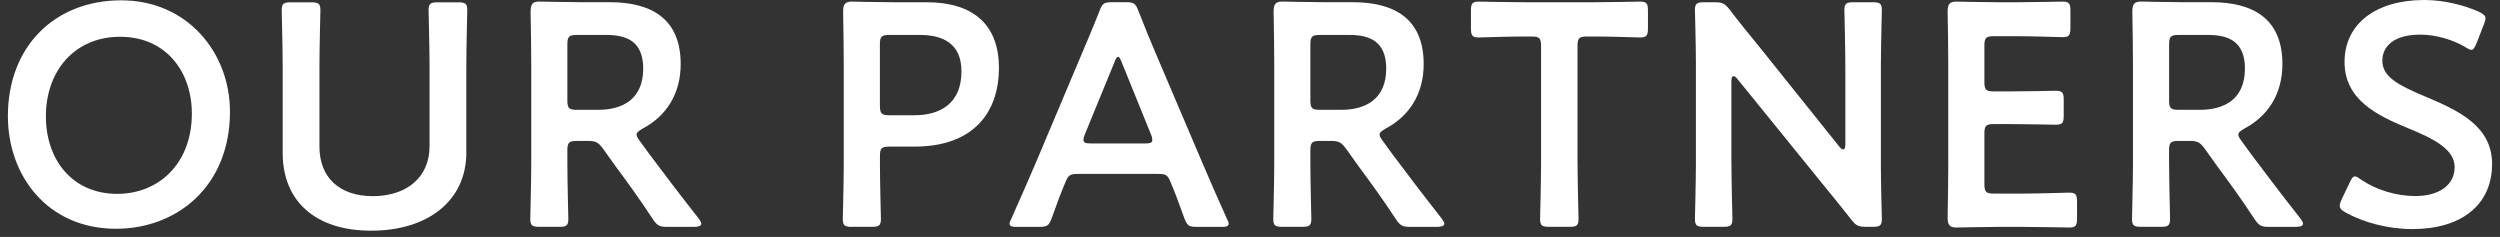
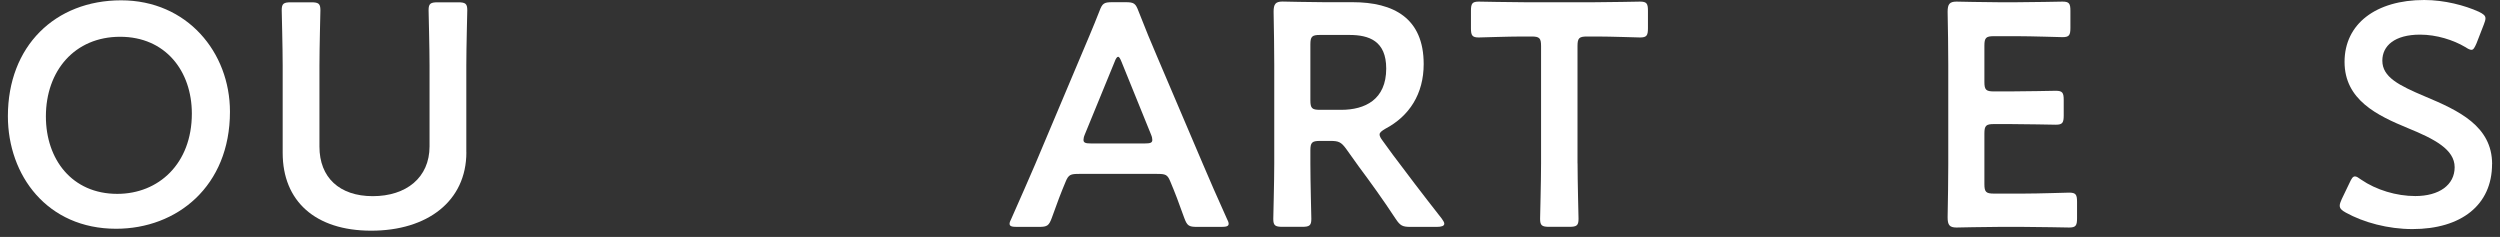
<svg xmlns="http://www.w3.org/2000/svg" width="306" height="29" viewBox="0 0 306 29" fill="none">
  <rect x="0" y="0" width="306" height="29" fill="#333333" stroke="none" />
  <path d="M28.147 13.672C28.147 22.798 21.661 28 14.206 28C5.781 28 0.966 21.475 0.966 14.216C0.966 5.634 6.751 0.039 14.828 0.039C22.906 0.039 28.147 6.407 28.147 13.672ZM5.617 14.255C5.617 19.497 8.801 23.729 14.357 23.729C19.407 23.729 23.482 20.04 23.482 13.902C23.482 8.7 20.259 4.501 14.704 4.501C9.148 4.501 5.617 8.654 5.617 14.249V14.255Z" fill="white" />
  <path d="M57.084 18.645C57.084 24.626 52.308 28.236 45.436 28.236C38.563 28.236 34.6 24.587 34.6 18.724V8.045C34.6 5.791 34.482 1.52 34.482 1.251C34.482 0.439 34.718 0.282 35.609 0.282H38.092C38.983 0.282 39.218 0.439 39.218 1.251C39.218 1.526 39.1 5.798 39.1 8.045V17.95C39.1 21.717 41.544 24.01 45.626 24.01C49.707 24.01 52.576 21.757 52.576 17.911V8.045C52.576 5.791 52.459 1.52 52.459 1.251C52.459 0.439 52.694 0.282 53.585 0.282H56.068C56.959 0.282 57.195 0.439 57.195 1.251C57.195 1.526 57.077 5.798 57.077 8.045V18.645H57.084Z" fill="white" />
-   <path d="M69.446 20.001C69.446 22.255 69.564 26.526 69.564 26.794C69.564 27.607 69.328 27.764 68.437 27.764H66.033C65.142 27.764 64.906 27.607 64.906 26.794C64.906 26.519 65.024 22.248 65.024 20.001V7.96C65.024 6.053 64.984 3.61 64.945 1.435C64.945 0.504 65.181 0.19 66.033 0.19C66.301 0.19 69.374 0.269 71.195 0.269H74.615C79.626 0.269 83.315 2.208 83.315 7.842C83.315 11.491 81.566 14.21 78.618 15.762C78.152 16.037 77.917 16.227 77.917 16.463C77.917 16.66 78.034 16.889 78.303 17.243L79.548 18.953C81.415 21.436 82.968 23.499 85.529 26.762C85.726 27.037 85.837 27.227 85.837 27.384C85.837 27.659 85.49 27.771 84.907 27.771H81.684C80.714 27.771 80.439 27.613 79.895 26.801C78.264 24.318 76.79 22.294 75.349 20.355L73.796 18.18C73.213 17.4 72.905 17.249 71.929 17.249H70.612C69.642 17.249 69.446 17.446 69.446 18.416V20.008V20.001ZM69.446 12.277C69.446 13.247 69.642 13.443 70.612 13.443H73.213C76.128 13.443 78.729 12.198 78.729 8.392C78.729 5.012 76.633 4.278 74.222 4.278H70.612C69.642 4.278 69.446 4.475 69.446 5.444V12.277Z" fill="white" />
-   <path d="M104.285 27.771C103.394 27.771 103.159 27.613 103.159 26.801C103.159 26.526 103.276 22.255 103.276 20.008V7.966C103.276 6.06 103.237 3.656 103.198 1.441C103.198 0.511 103.434 0.197 104.285 0.197C104.554 0.197 107.626 0.275 109.448 0.275H113.411C118.927 0.275 122.268 2.837 122.268 8.314C122.268 13.79 119.124 17.944 111.937 17.944H108.871C107.902 17.944 107.705 18.14 107.705 19.11V20.001C107.705 22.255 107.823 26.526 107.823 26.794C107.823 27.607 107.587 27.764 106.696 27.764H104.292L104.285 27.771ZM107.705 12.939C107.705 13.908 107.902 14.105 108.871 14.105H111.937C115.16 14.105 117.683 12.591 117.683 8.746C117.683 5.366 115.468 4.278 112.592 4.278H108.865C107.895 4.278 107.699 4.475 107.699 5.444V12.939H107.705Z" fill="white" />
  <path d="M132.076 21.285C131.067 21.285 130.792 21.364 130.444 22.215C129.901 23.499 129.396 24.816 128.735 26.683C128.387 27.613 128.191 27.771 127.182 27.771H124.463C123.841 27.771 123.572 27.692 123.572 27.384C123.572 27.227 123.651 27.037 123.808 26.723C125.013 24.004 125.865 22.065 126.684 20.158L132.239 6.99C132.94 5.32 133.753 3.459 134.572 1.356C134.919 0.426 135.115 0.269 136.124 0.269H137.795C138.804 0.269 139 0.426 139.348 1.356C140.16 3.453 140.939 5.32 141.64 6.951L147.235 20.079C148.087 22.097 148.945 24.043 150.15 26.723C150.308 27.03 150.386 27.227 150.386 27.384C150.386 27.692 150.111 27.771 149.495 27.771H146.508C145.499 27.771 145.303 27.613 144.955 26.683C144.294 24.816 143.789 23.499 143.245 22.215C142.898 21.364 142.662 21.285 141.614 21.285H132.076ZM132.777 16.47C132.659 16.745 132.619 16.974 132.619 17.131C132.619 17.479 132.895 17.557 133.51 17.557H140.153C140.776 17.557 141.044 17.479 141.044 17.131C141.044 16.974 141.005 16.745 140.887 16.47L137.277 7.573C137.12 7.187 137.002 6.951 136.851 6.951C136.734 6.951 136.576 7.147 136.426 7.573L132.777 16.47Z" fill="white" />
  <path d="M160.39 20.001C160.39 22.255 160.508 26.526 160.508 26.794C160.508 27.607 160.272 27.764 159.381 27.764H156.977C156.086 27.764 155.85 27.607 155.85 26.794C155.85 26.519 155.968 22.248 155.968 20.001V7.96C155.968 6.053 155.929 3.61 155.889 1.435C155.889 0.504 156.125 0.19 156.977 0.19C157.245 0.19 160.318 0.269 162.139 0.269H165.559C170.571 0.269 174.259 2.208 174.259 7.842C174.259 11.491 172.51 14.21 169.562 15.762C169.097 16.037 168.861 16.227 168.861 16.463C168.861 16.66 168.979 16.889 169.247 17.243L170.492 18.953C172.359 21.436 173.912 23.499 176.473 26.762C176.67 27.037 176.781 27.227 176.781 27.384C176.781 27.659 176.434 27.771 175.851 27.771H172.628C171.658 27.771 171.383 27.613 170.839 26.801C169.208 24.318 167.734 22.294 166.293 20.355L164.74 18.18C164.157 17.4 163.849 17.249 162.873 17.249H161.556C160.587 17.249 160.39 17.446 160.39 18.416V20.008V20.001ZM160.39 12.277C160.39 13.247 160.587 13.443 161.556 13.443H164.157C167.072 13.443 169.673 12.198 169.673 8.392C169.673 5.012 167.577 4.278 165.166 4.278H161.556C160.587 4.278 160.39 4.475 160.39 5.444V12.277Z" fill="white" />
  <path d="M193.094 20.001C193.094 22.255 193.212 26.526 193.212 26.794C193.212 27.607 192.976 27.764 192.085 27.764H189.635C188.744 27.764 188.508 27.607 188.508 26.794C188.508 26.519 188.626 22.248 188.626 20.001V5.634C188.626 4.665 188.429 4.468 187.46 4.468H186.254C184.623 4.468 181.282 4.586 181.013 4.586C180.201 4.586 180.044 4.35 180.044 3.459V1.323C180.044 0.432 180.201 0.197 181.013 0.197C181.288 0.197 184.82 0.275 186.647 0.275H195.112C196.939 0.275 200.471 0.197 200.739 0.197C201.558 0.197 201.709 0.432 201.709 1.323V3.459C201.709 4.35 201.551 4.586 200.739 4.586C200.471 4.586 197.129 4.468 195.498 4.468H194.253C193.284 4.468 193.087 4.665 193.087 5.634V20.001H193.094Z" fill="white" />
-   <path d="M211.929 20.001C211.929 22.255 212.047 26.526 212.047 26.794C212.047 27.607 211.811 27.764 210.92 27.764H208.587C207.697 27.764 207.461 27.607 207.461 26.794C207.461 26.519 207.579 22.248 207.579 20.001V7.652C207.579 5.477 207.461 1.513 207.461 1.245C207.461 0.432 207.697 0.275 208.587 0.275H209.872C210.841 0.275 211.116 0.432 211.732 1.205C212.938 2.797 214.182 4.311 215.42 5.824L225.129 17.944C225.326 18.18 225.477 18.291 225.594 18.291C225.791 18.291 225.87 18.055 225.87 17.669V8.038C225.87 5.785 225.752 1.513 225.752 1.245C225.752 0.432 225.988 0.275 226.879 0.275H229.211C230.102 0.275 230.338 0.432 230.338 1.245C230.338 1.52 230.22 5.791 230.22 8.038V20.387C230.22 22.523 230.338 26.526 230.338 26.794C230.338 27.607 230.102 27.764 229.211 27.764H228.431C227.462 27.764 227.147 27.607 226.564 26.834C225.398 25.36 224.271 23.958 222.994 22.405L212.662 9.67C212.466 9.434 212.315 9.322 212.197 9.322C212.001 9.322 211.922 9.558 211.922 9.945V20.001H211.929Z" fill="white" />
  <path d="M247.626 23.696C249.493 23.696 252.985 23.578 253.26 23.578C254.079 23.578 254.23 23.814 254.23 24.705V26.723C254.23 27.613 254.073 27.849 253.26 27.849C252.985 27.849 249.493 27.771 247.626 27.771H244.639C242.811 27.771 239.745 27.849 239.477 27.849C238.625 27.849 238.389 27.541 238.389 26.605C238.428 24.43 238.468 21.986 238.468 20.119V7.927C238.468 6.027 238.428 3.42 238.389 1.441C238.389 0.511 238.625 0.197 239.477 0.197C239.745 0.197 242.818 0.275 244.639 0.275H246.814C248.681 0.275 252.173 0.197 252.448 0.197C253.267 0.197 253.418 0.432 253.418 1.323V3.42C253.418 4.311 253.26 4.547 252.448 4.547C252.173 4.547 248.681 4.429 246.814 4.429H244.056C243.086 4.429 242.89 4.625 242.89 5.595V10.023C242.89 10.993 243.086 11.19 244.056 11.19H245.995C247.823 11.19 251.354 11.111 251.629 11.111C252.441 11.111 252.599 11.347 252.599 12.238V14.138C252.599 15.029 252.441 15.264 251.629 15.264C251.354 15.264 247.823 15.186 245.995 15.186H244.056C243.086 15.186 242.89 15.382 242.89 16.352V22.53C242.89 23.499 243.086 23.696 244.056 23.696H247.626Z" fill="white" />
-   <path d="M265.498 20.001C265.498 22.255 265.616 26.526 265.616 26.794C265.616 27.607 265.38 27.764 264.489 27.764H262.085C261.194 27.764 260.958 27.607 260.958 26.794C260.958 26.519 261.076 22.248 261.076 20.001V7.96C261.076 6.053 261.037 3.61 260.997 1.435C260.997 0.504 261.233 0.19 262.085 0.19C262.353 0.19 265.426 0.269 267.247 0.269H270.667C275.679 0.269 279.367 2.208 279.367 7.842C279.367 11.491 277.618 14.21 274.67 15.762C274.205 16.037 273.969 16.227 273.969 16.463C273.969 16.66 274.087 16.889 274.355 17.243L275.6 18.953C277.467 21.436 279.02 23.499 281.581 26.762C281.778 27.037 281.889 27.227 281.889 27.384C281.889 27.659 281.542 27.771 280.959 27.771H277.736C276.766 27.771 276.491 27.613 275.947 26.801C274.316 24.318 272.842 22.294 271.401 20.355L269.848 18.18C269.265 17.4 268.957 17.249 267.981 17.249H266.658C265.688 17.249 265.492 17.446 265.492 18.416V20.008L265.498 20.001ZM265.498 12.277C265.498 13.247 265.695 13.443 266.664 13.443H269.265C272.18 13.443 274.781 12.198 274.781 8.392C274.781 5.012 272.685 4.278 270.274 4.278H266.664C265.695 4.278 265.498 4.475 265.498 5.444V12.277Z" fill="white" />
  <path d="M305.028 20.079C305.028 25.091 301.261 28.039 295.28 28.039C292.293 28.039 289.299 27.227 287.124 26.021C286.619 25.746 286.383 25.517 286.383 25.17C286.383 24.973 286.462 24.744 286.619 24.39L287.589 22.372C287.825 21.868 287.975 21.593 288.25 21.593C288.447 21.593 288.676 21.75 288.991 21.979C290.858 23.263 293.341 23.997 295.634 23.997C298.549 23.997 300.449 22.641 300.449 20.466C300.449 18.291 297.966 17.007 294.743 15.69C290.976 14.138 286.973 12.231 286.973 7.573C286.973 2.915 290.819 0 296.721 0C299.204 0 301.694 0.662 303.403 1.435C303.947 1.703 304.222 1.9 304.222 2.247C304.222 2.444 304.144 2.673 304.026 2.987L303.135 5.28C302.899 5.824 302.748 6.099 302.513 6.099C302.316 6.099 302.087 5.981 301.733 5.752C300.298 4.9 298.241 4.239 296.217 4.239C293.112 4.239 291.598 5.601 291.598 7.423C291.598 9.44 293.616 10.449 296.839 11.812C300.914 13.522 305.035 15.422 305.035 20.086L305.028 20.079Z" fill="white" />
</svg>